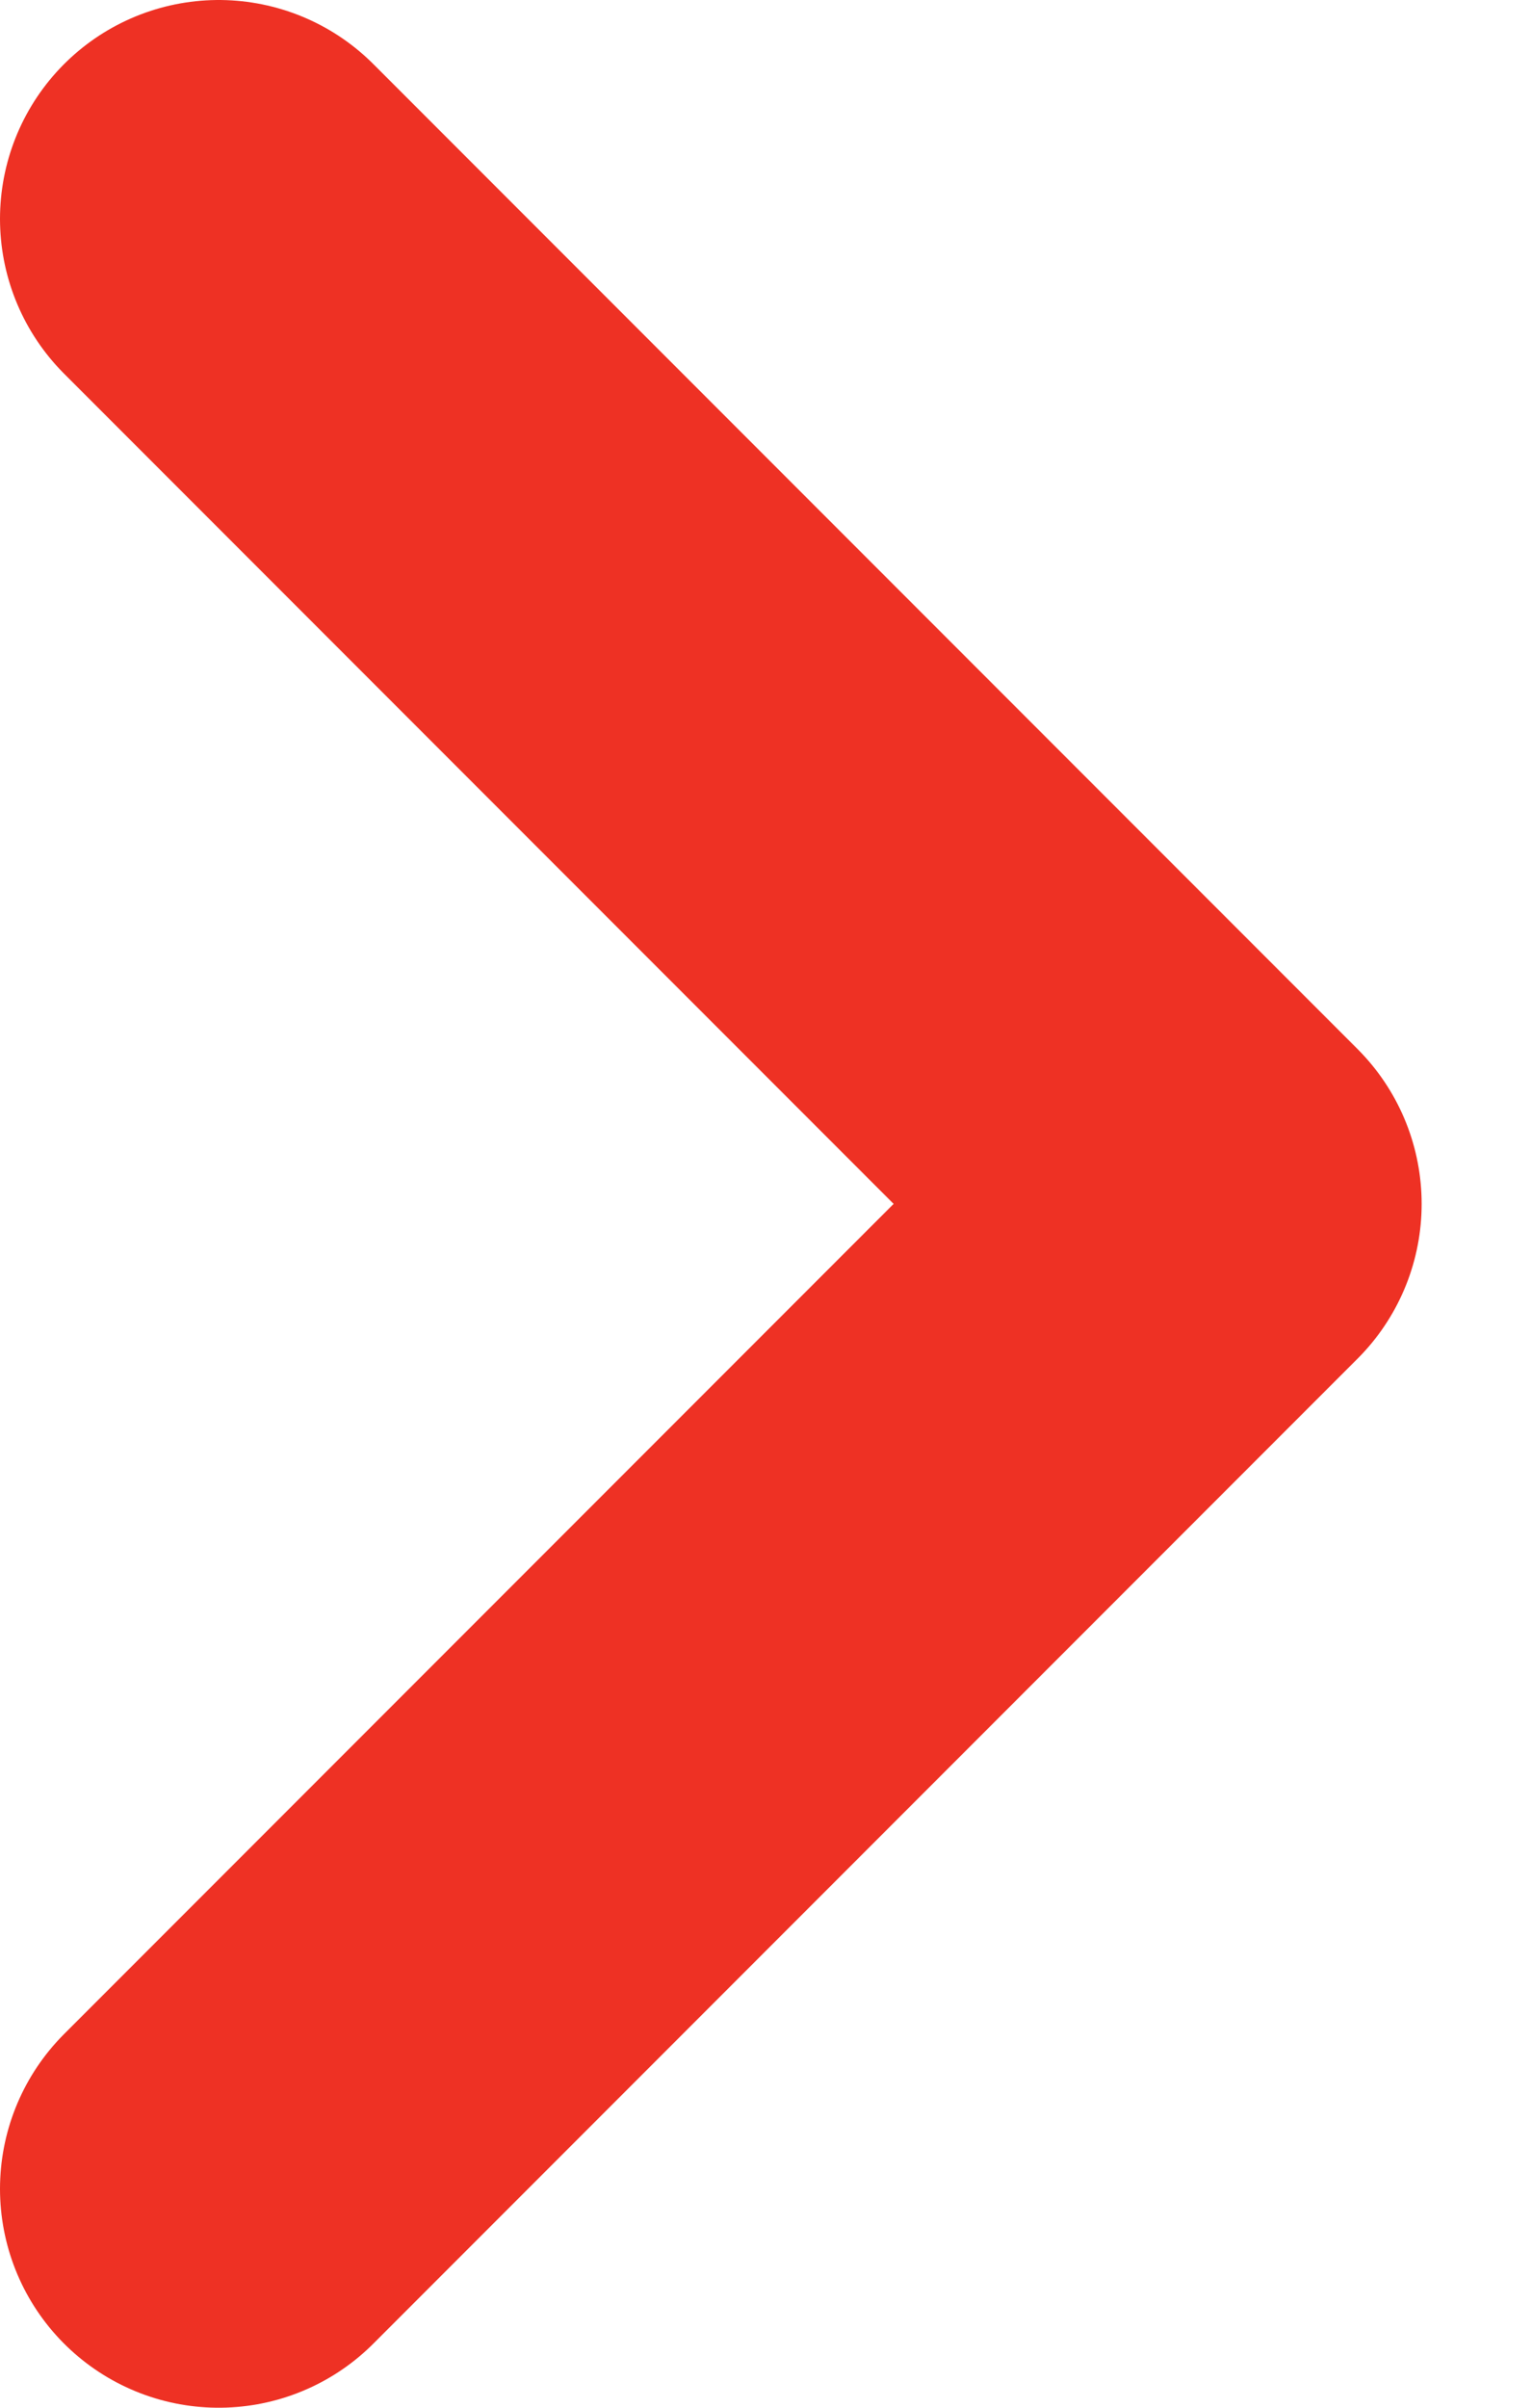
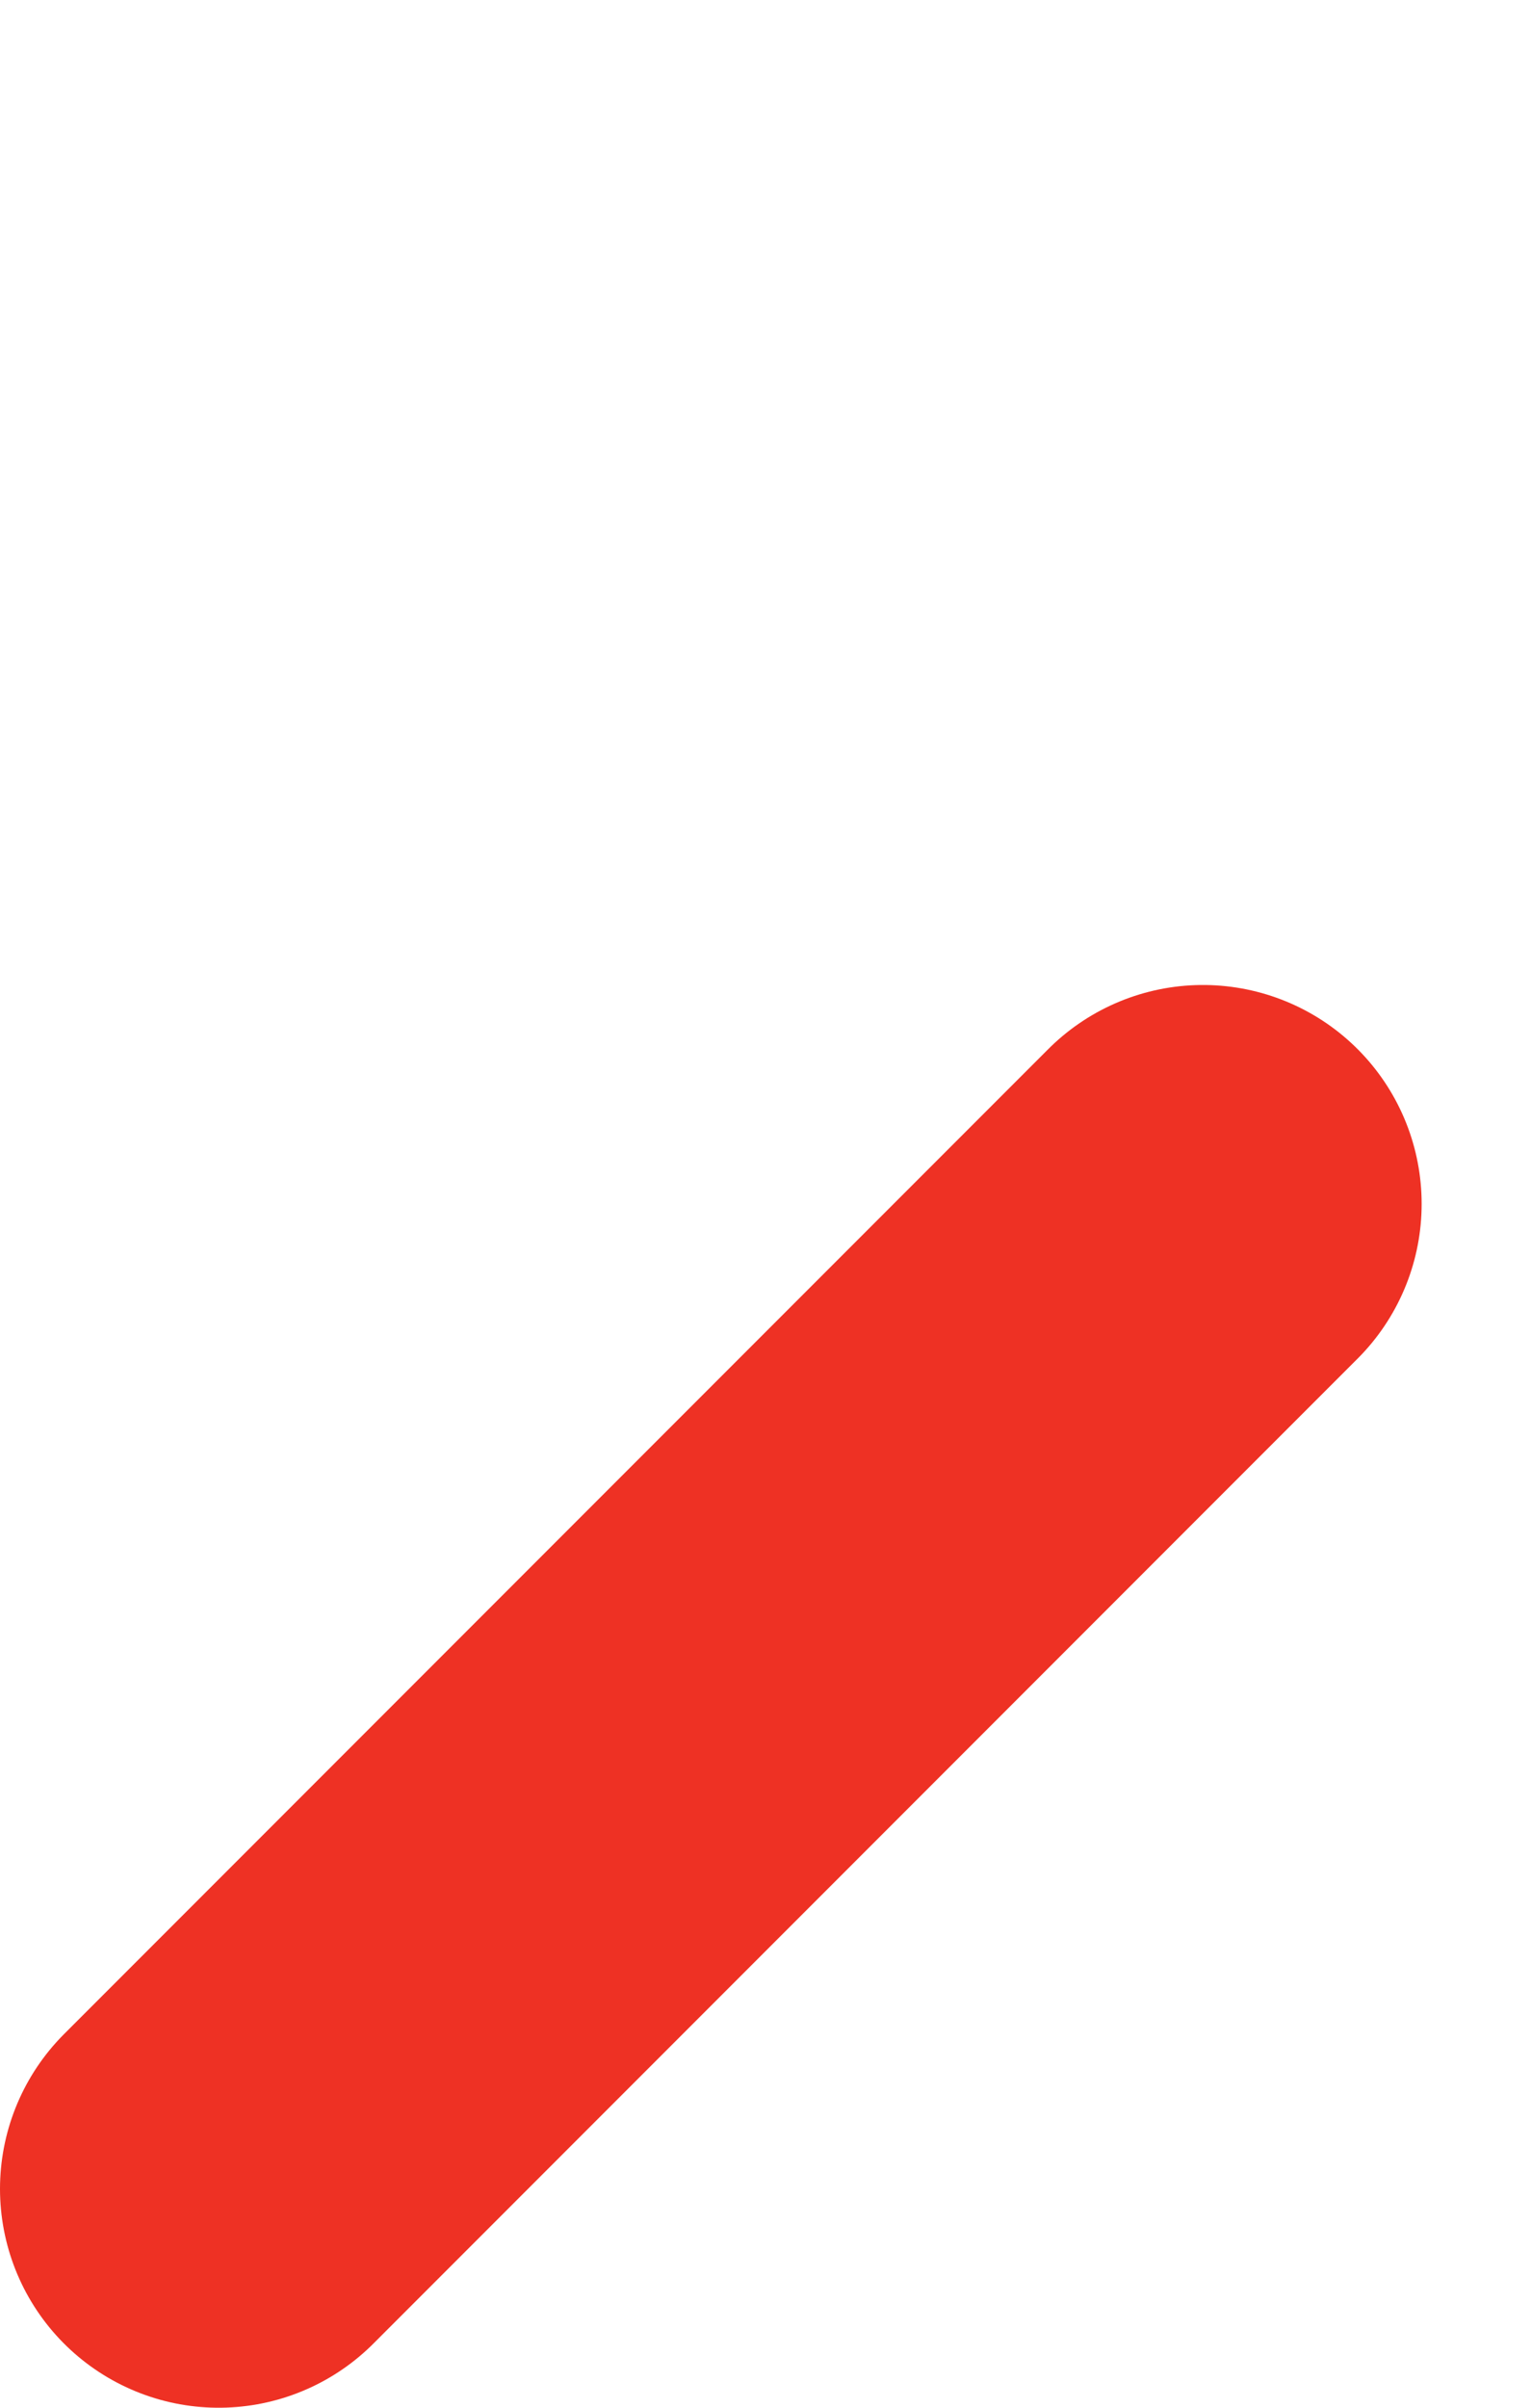
<svg xmlns="http://www.w3.org/2000/svg" width="7" height="11" viewBox="0 0 7 11">
-   <path d="M1 10l4.5-4.5L1 1" stroke-width="2" stroke="#EE3124" fill="none" fill-rule="evenodd" stroke-linecap="round" stroke-linejoin="round" />
+   <path d="M1 10l4.5-4.5" stroke-width="2" stroke="#EE3124" fill="none" fill-rule="evenodd" stroke-linecap="round" stroke-linejoin="round" />
</svg>